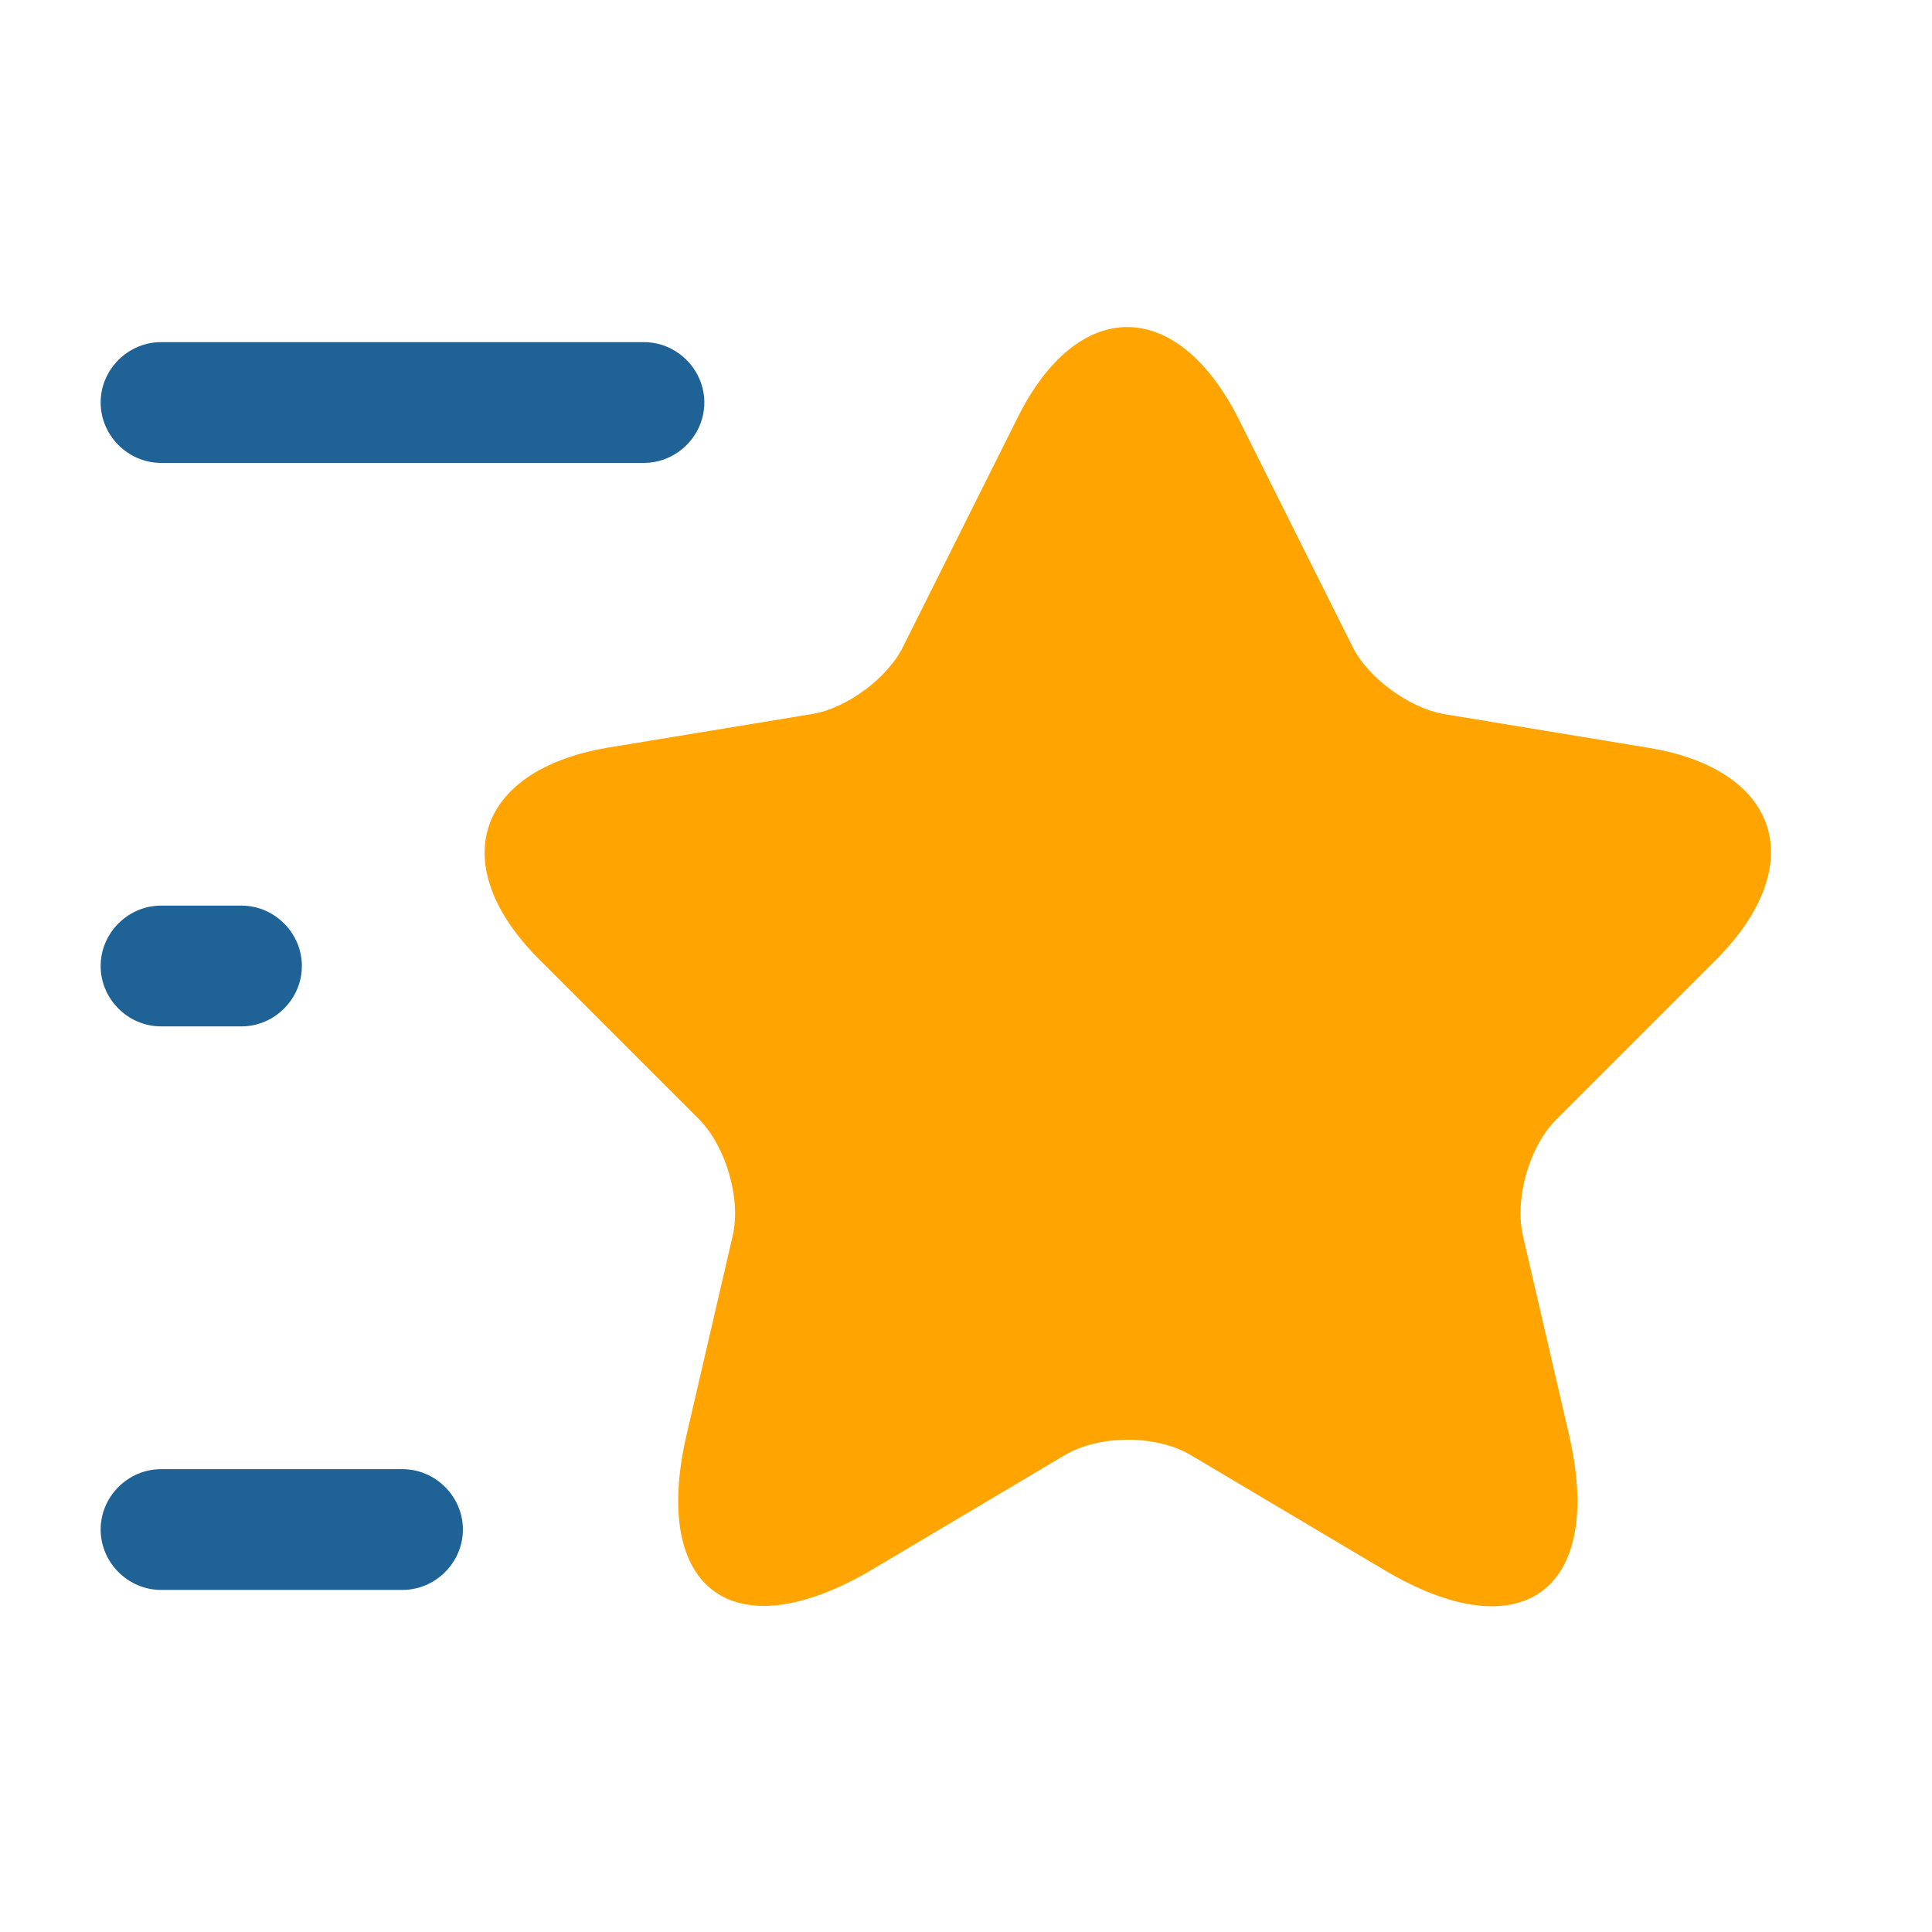
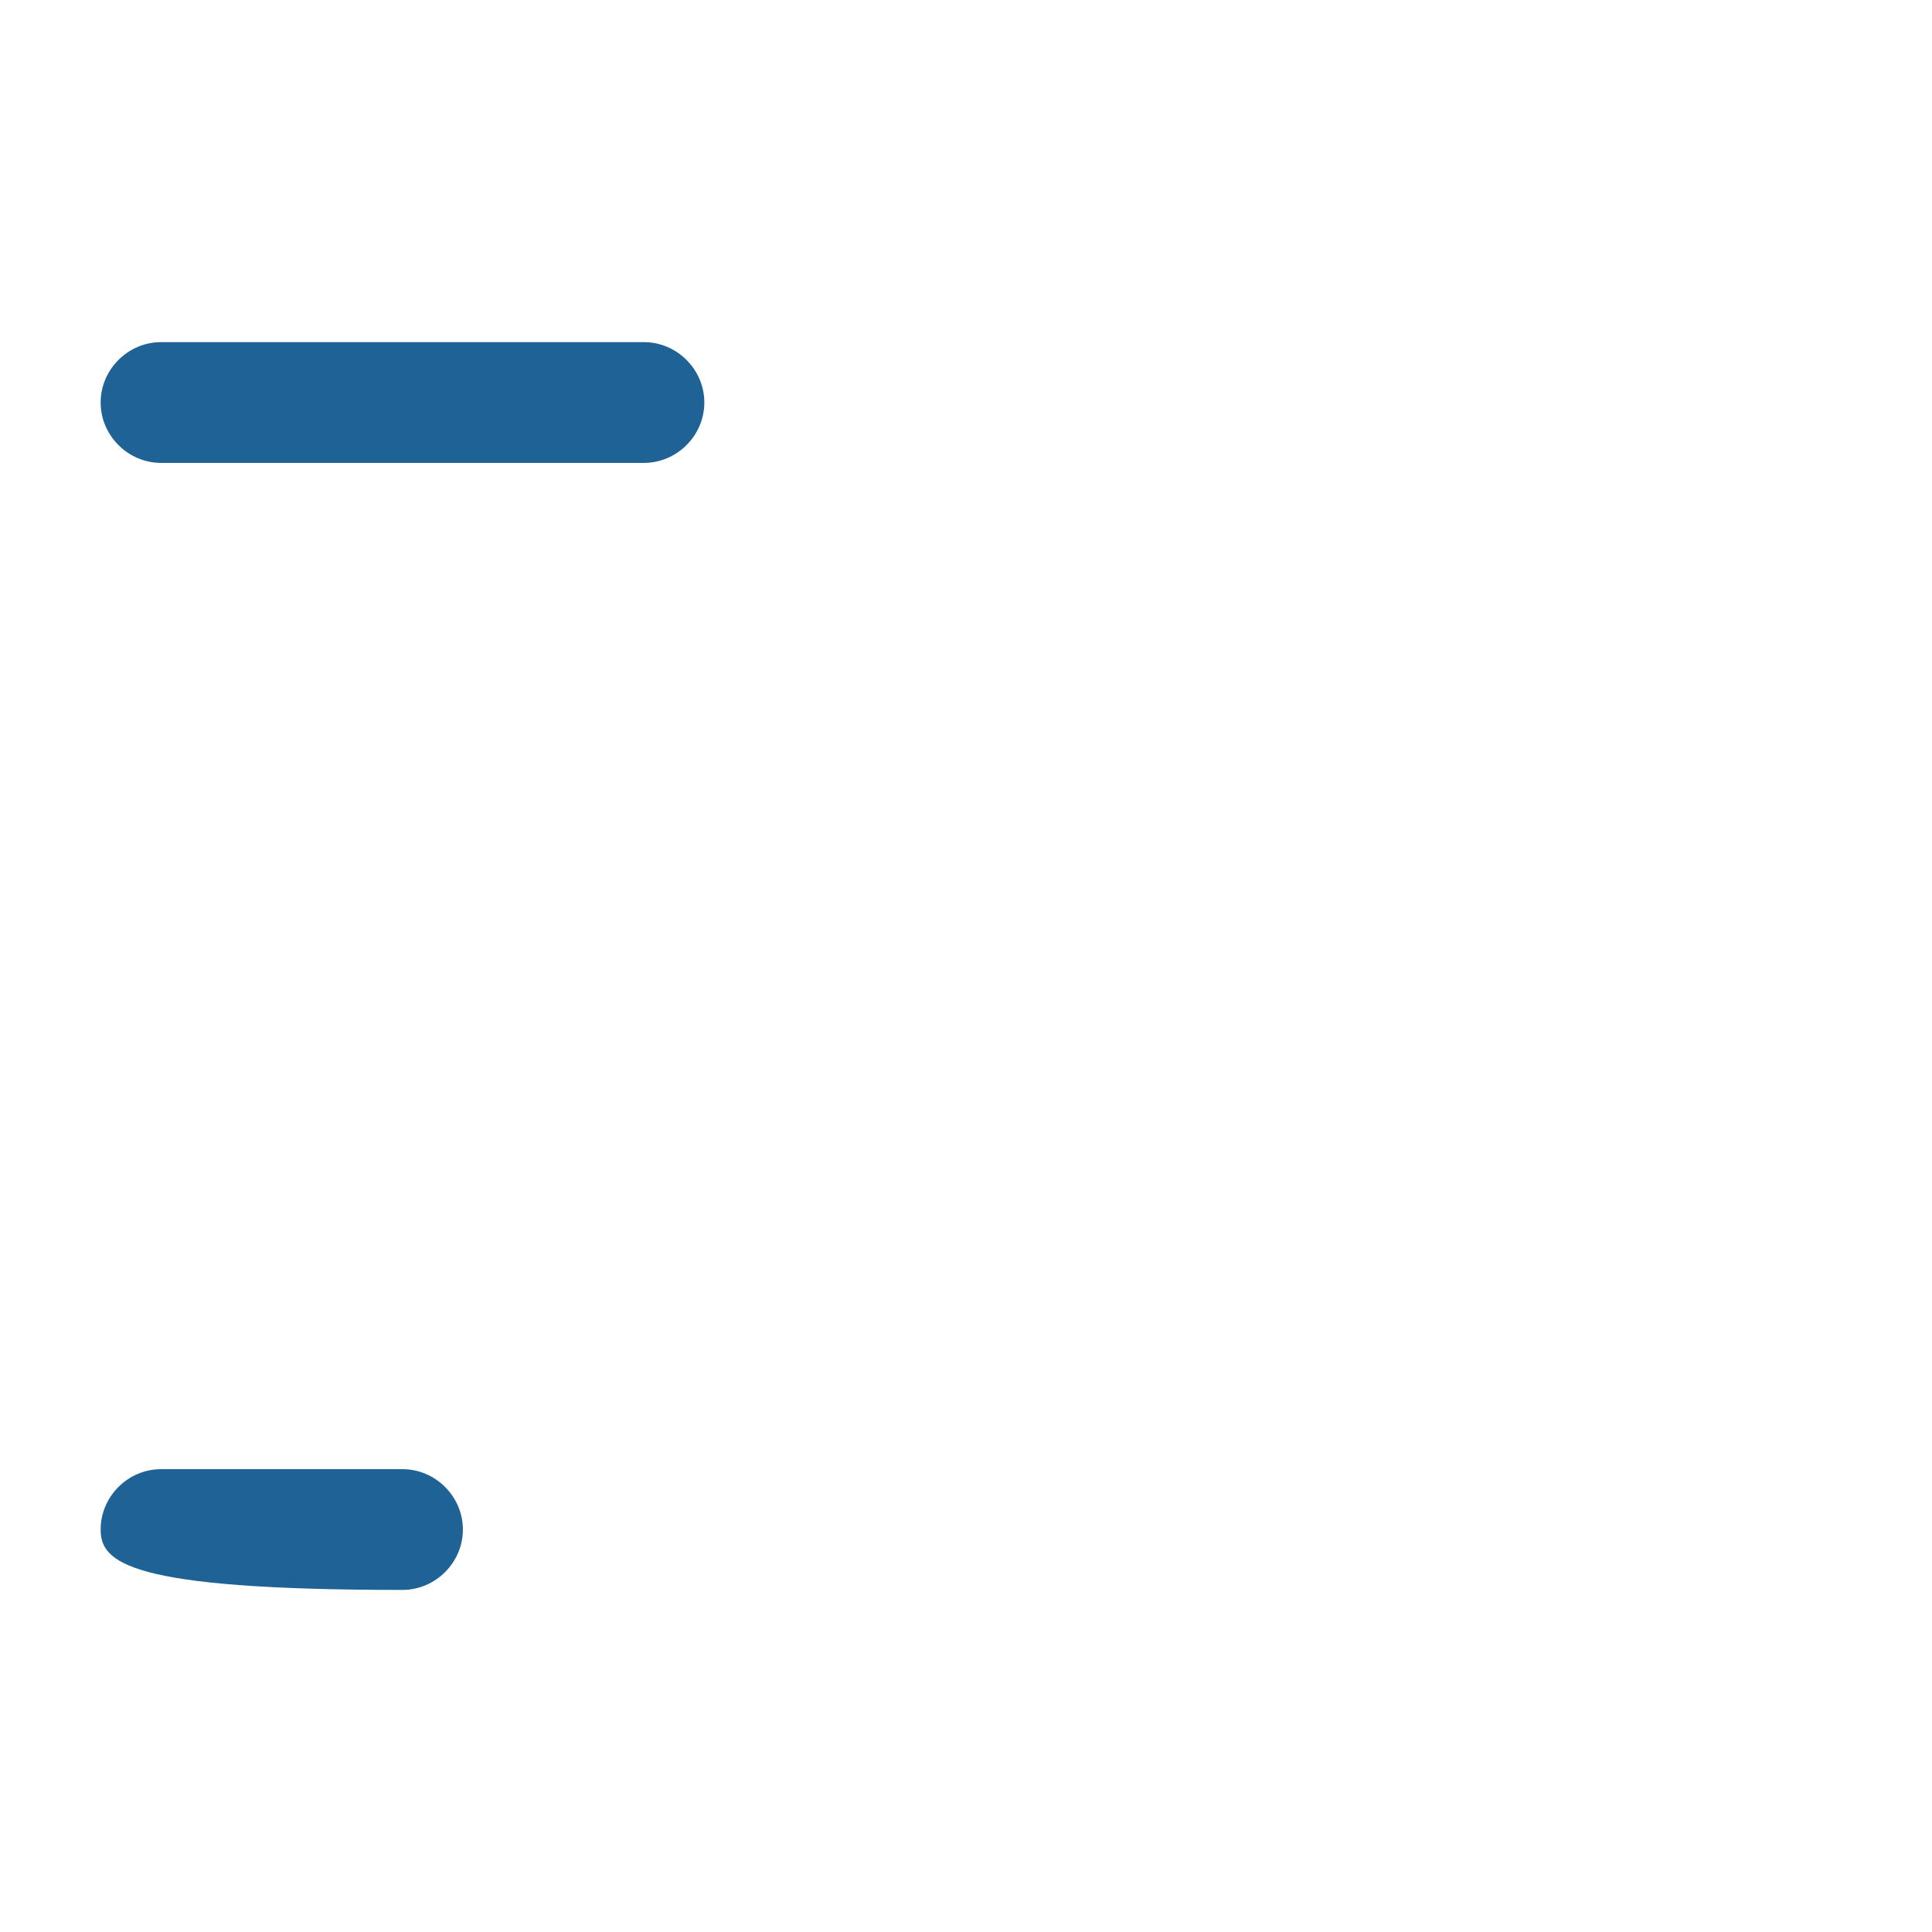
<svg xmlns="http://www.w3.org/2000/svg" width="32" height="32" viewBox="0 0 32 32" fill="none">
-   <path d="M20.52 6.947L22.4 10.707C22.653 11.226 23.333 11.72 23.907 11.826L27.307 12.386C29.48 12.746 29.987 14.32 28.427 15.893L25.773 18.547C25.333 18.986 25.08 19.853 25.227 20.48L25.987 23.76C26.587 26.346 25.2 27.36 22.92 26L19.733 24.107C19.16 23.76 18.2 23.76 17.627 24.107L14.44 26C12.16 27.346 10.773 26.346 11.373 23.76L12.133 20.48C12.28 19.866 12.027 19 11.587 18.547L8.933 15.893C7.373 14.333 7.88 12.76 10.053 12.386L13.453 11.826C14.027 11.733 14.707 11.226 14.96 10.707L16.84 6.947C17.84 4.907 19.493 4.907 20.52 6.947Z" fill="#FFA400" />
  <path d="M10.666 7.667H2.667C2.12 7.667 1.667 7.213 1.667 6.667C1.667 6.12 2.12 5.667 2.667 5.667H10.666C11.213 5.667 11.666 6.12 11.666 6.667C11.666 7.213 11.213 7.667 10.666 7.667Z" fill="#1F6295" />
-   <path d="M6.667 26.334H2.667C2.12 26.334 1.667 25.88 1.667 25.334C1.667 24.787 2.12 24.334 2.667 24.334H6.667C7.213 24.334 7.667 24.787 7.667 25.334C7.667 25.88 7.213 26.334 6.667 26.334Z" fill="#1F6295" />
-   <path d="M4 17H2.667C2.12 17 1.667 16.547 1.667 16C1.667 15.453 2.12 15 2.667 15H4C4.546 15 5 15.453 5 16C5 16.547 4.546 17 4 17Z" fill="#1F6295" />
+   <path d="M6.667 26.334C2.12 26.334 1.667 25.88 1.667 25.334C1.667 24.787 2.12 24.334 2.667 24.334H6.667C7.213 24.334 7.667 24.787 7.667 25.334C7.667 25.88 7.213 26.334 6.667 26.334Z" fill="#1F6295" />
</svg>